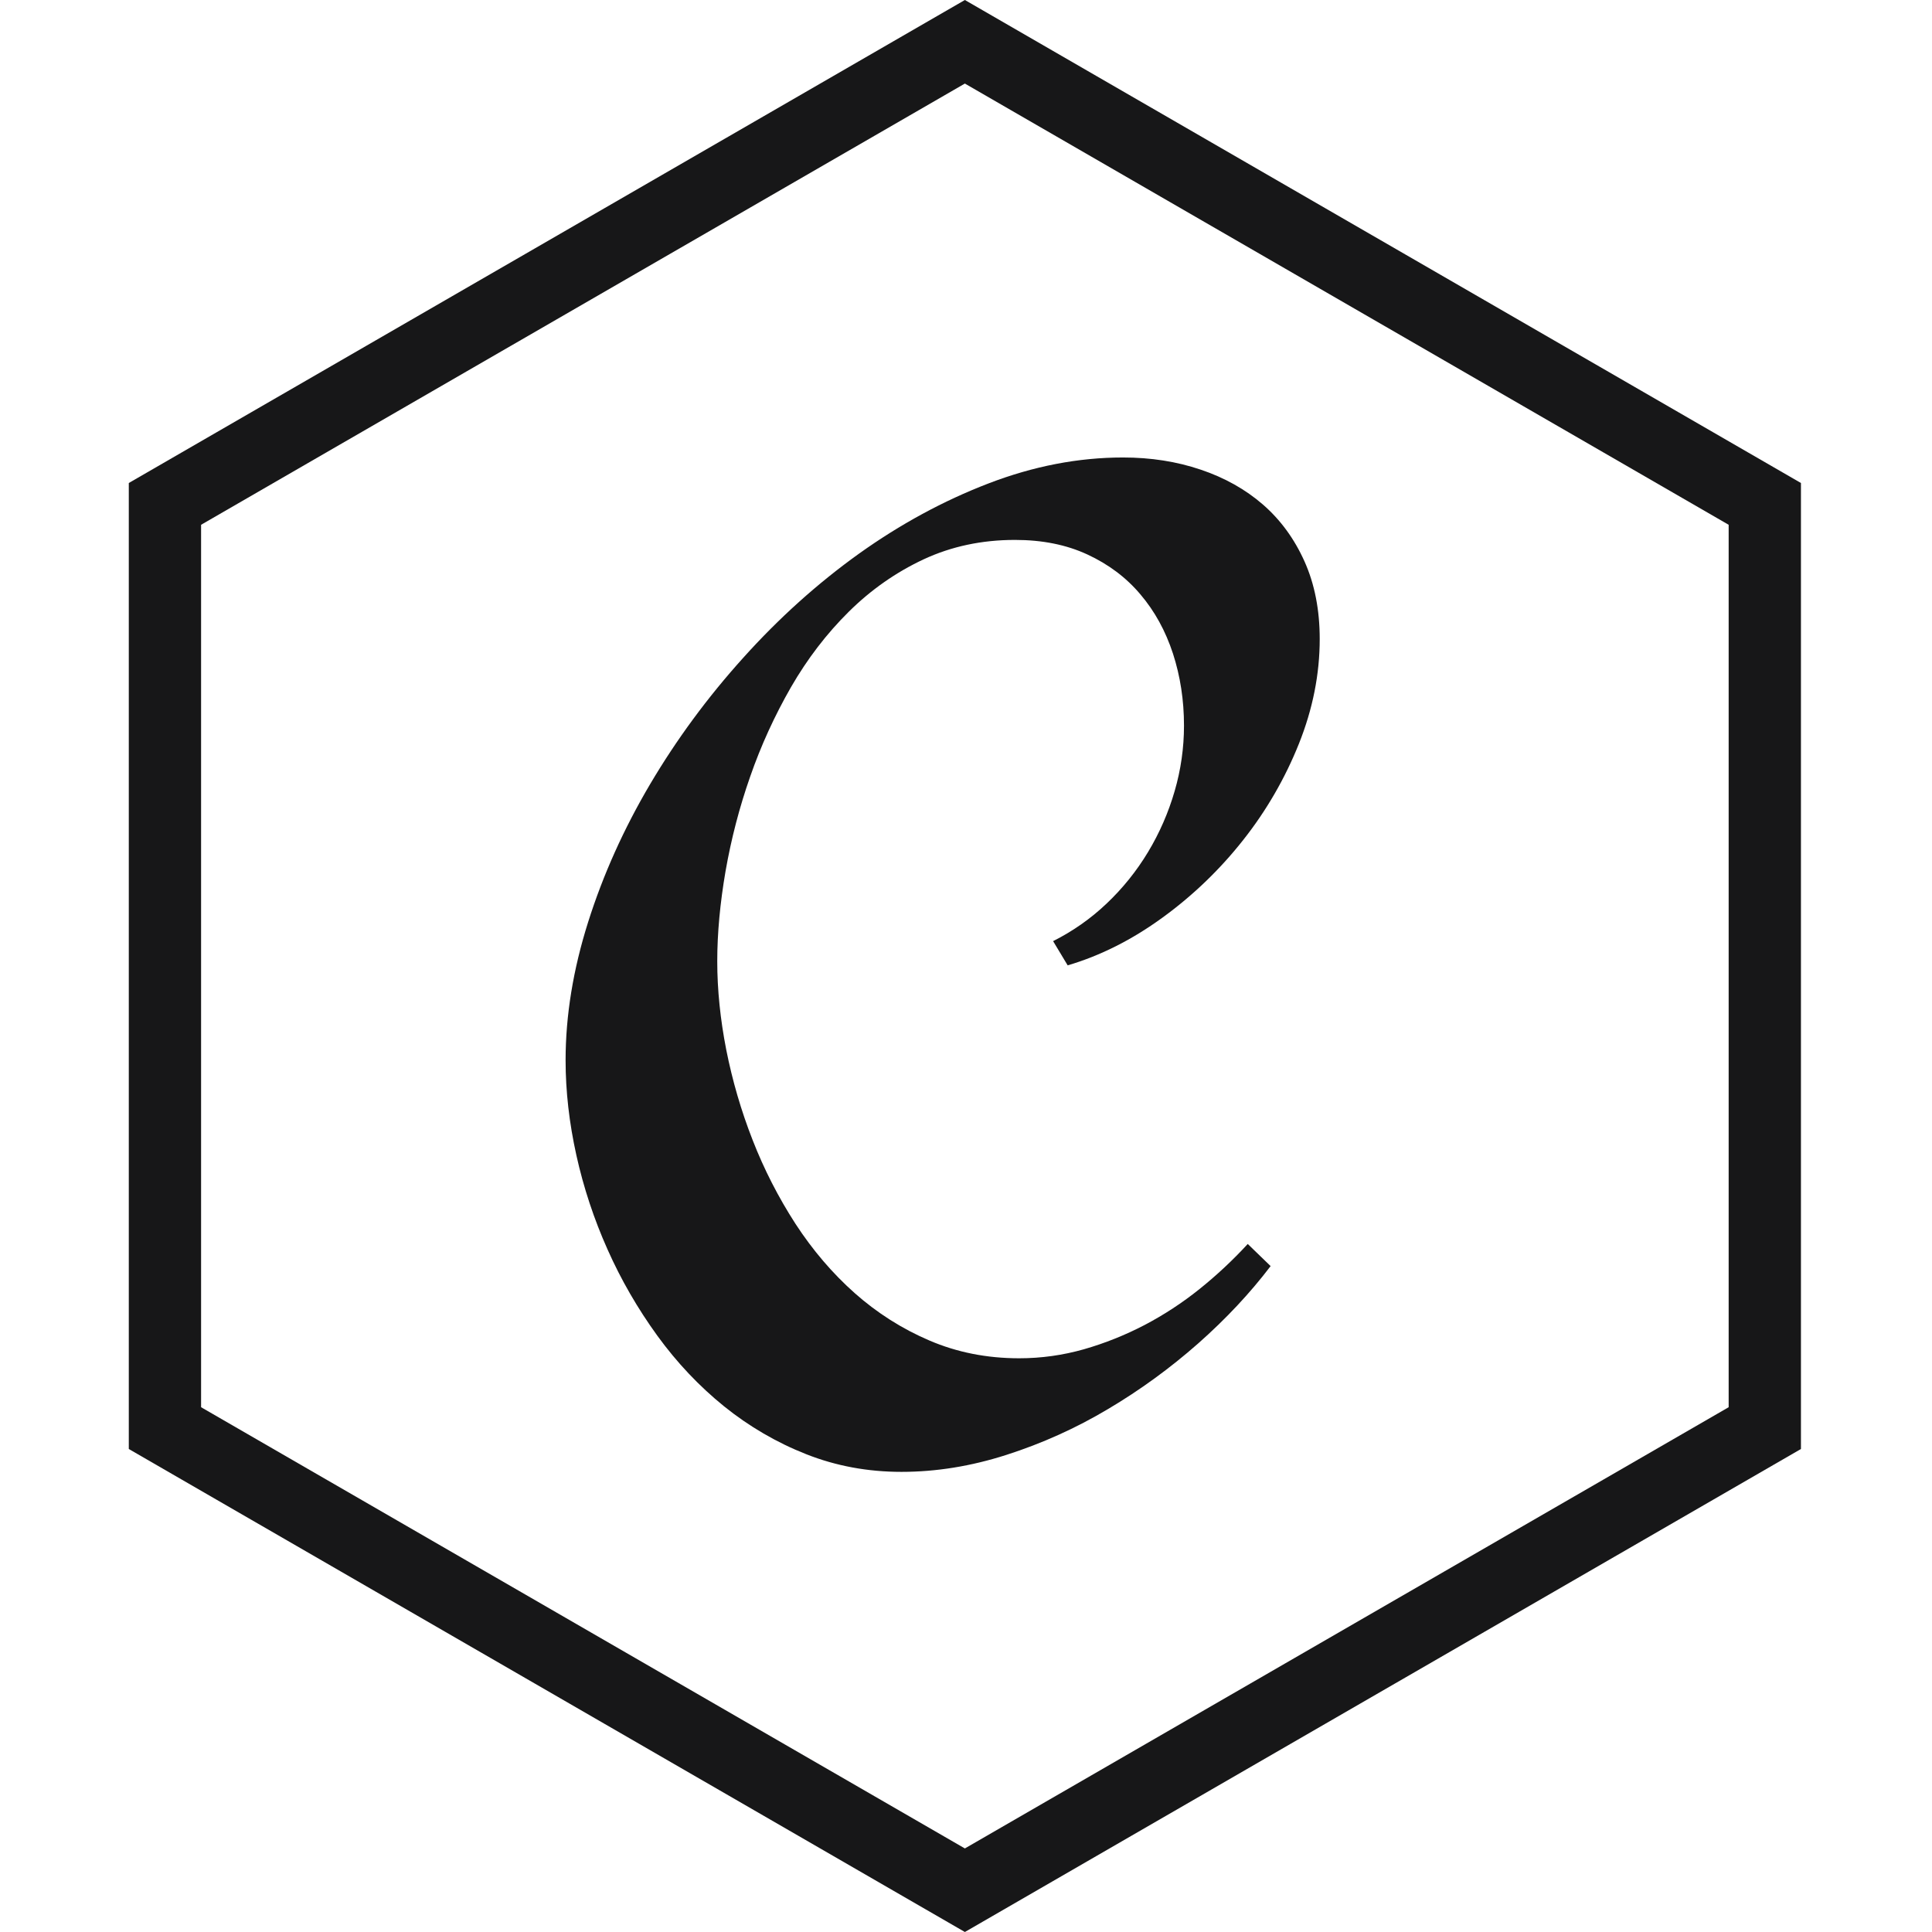
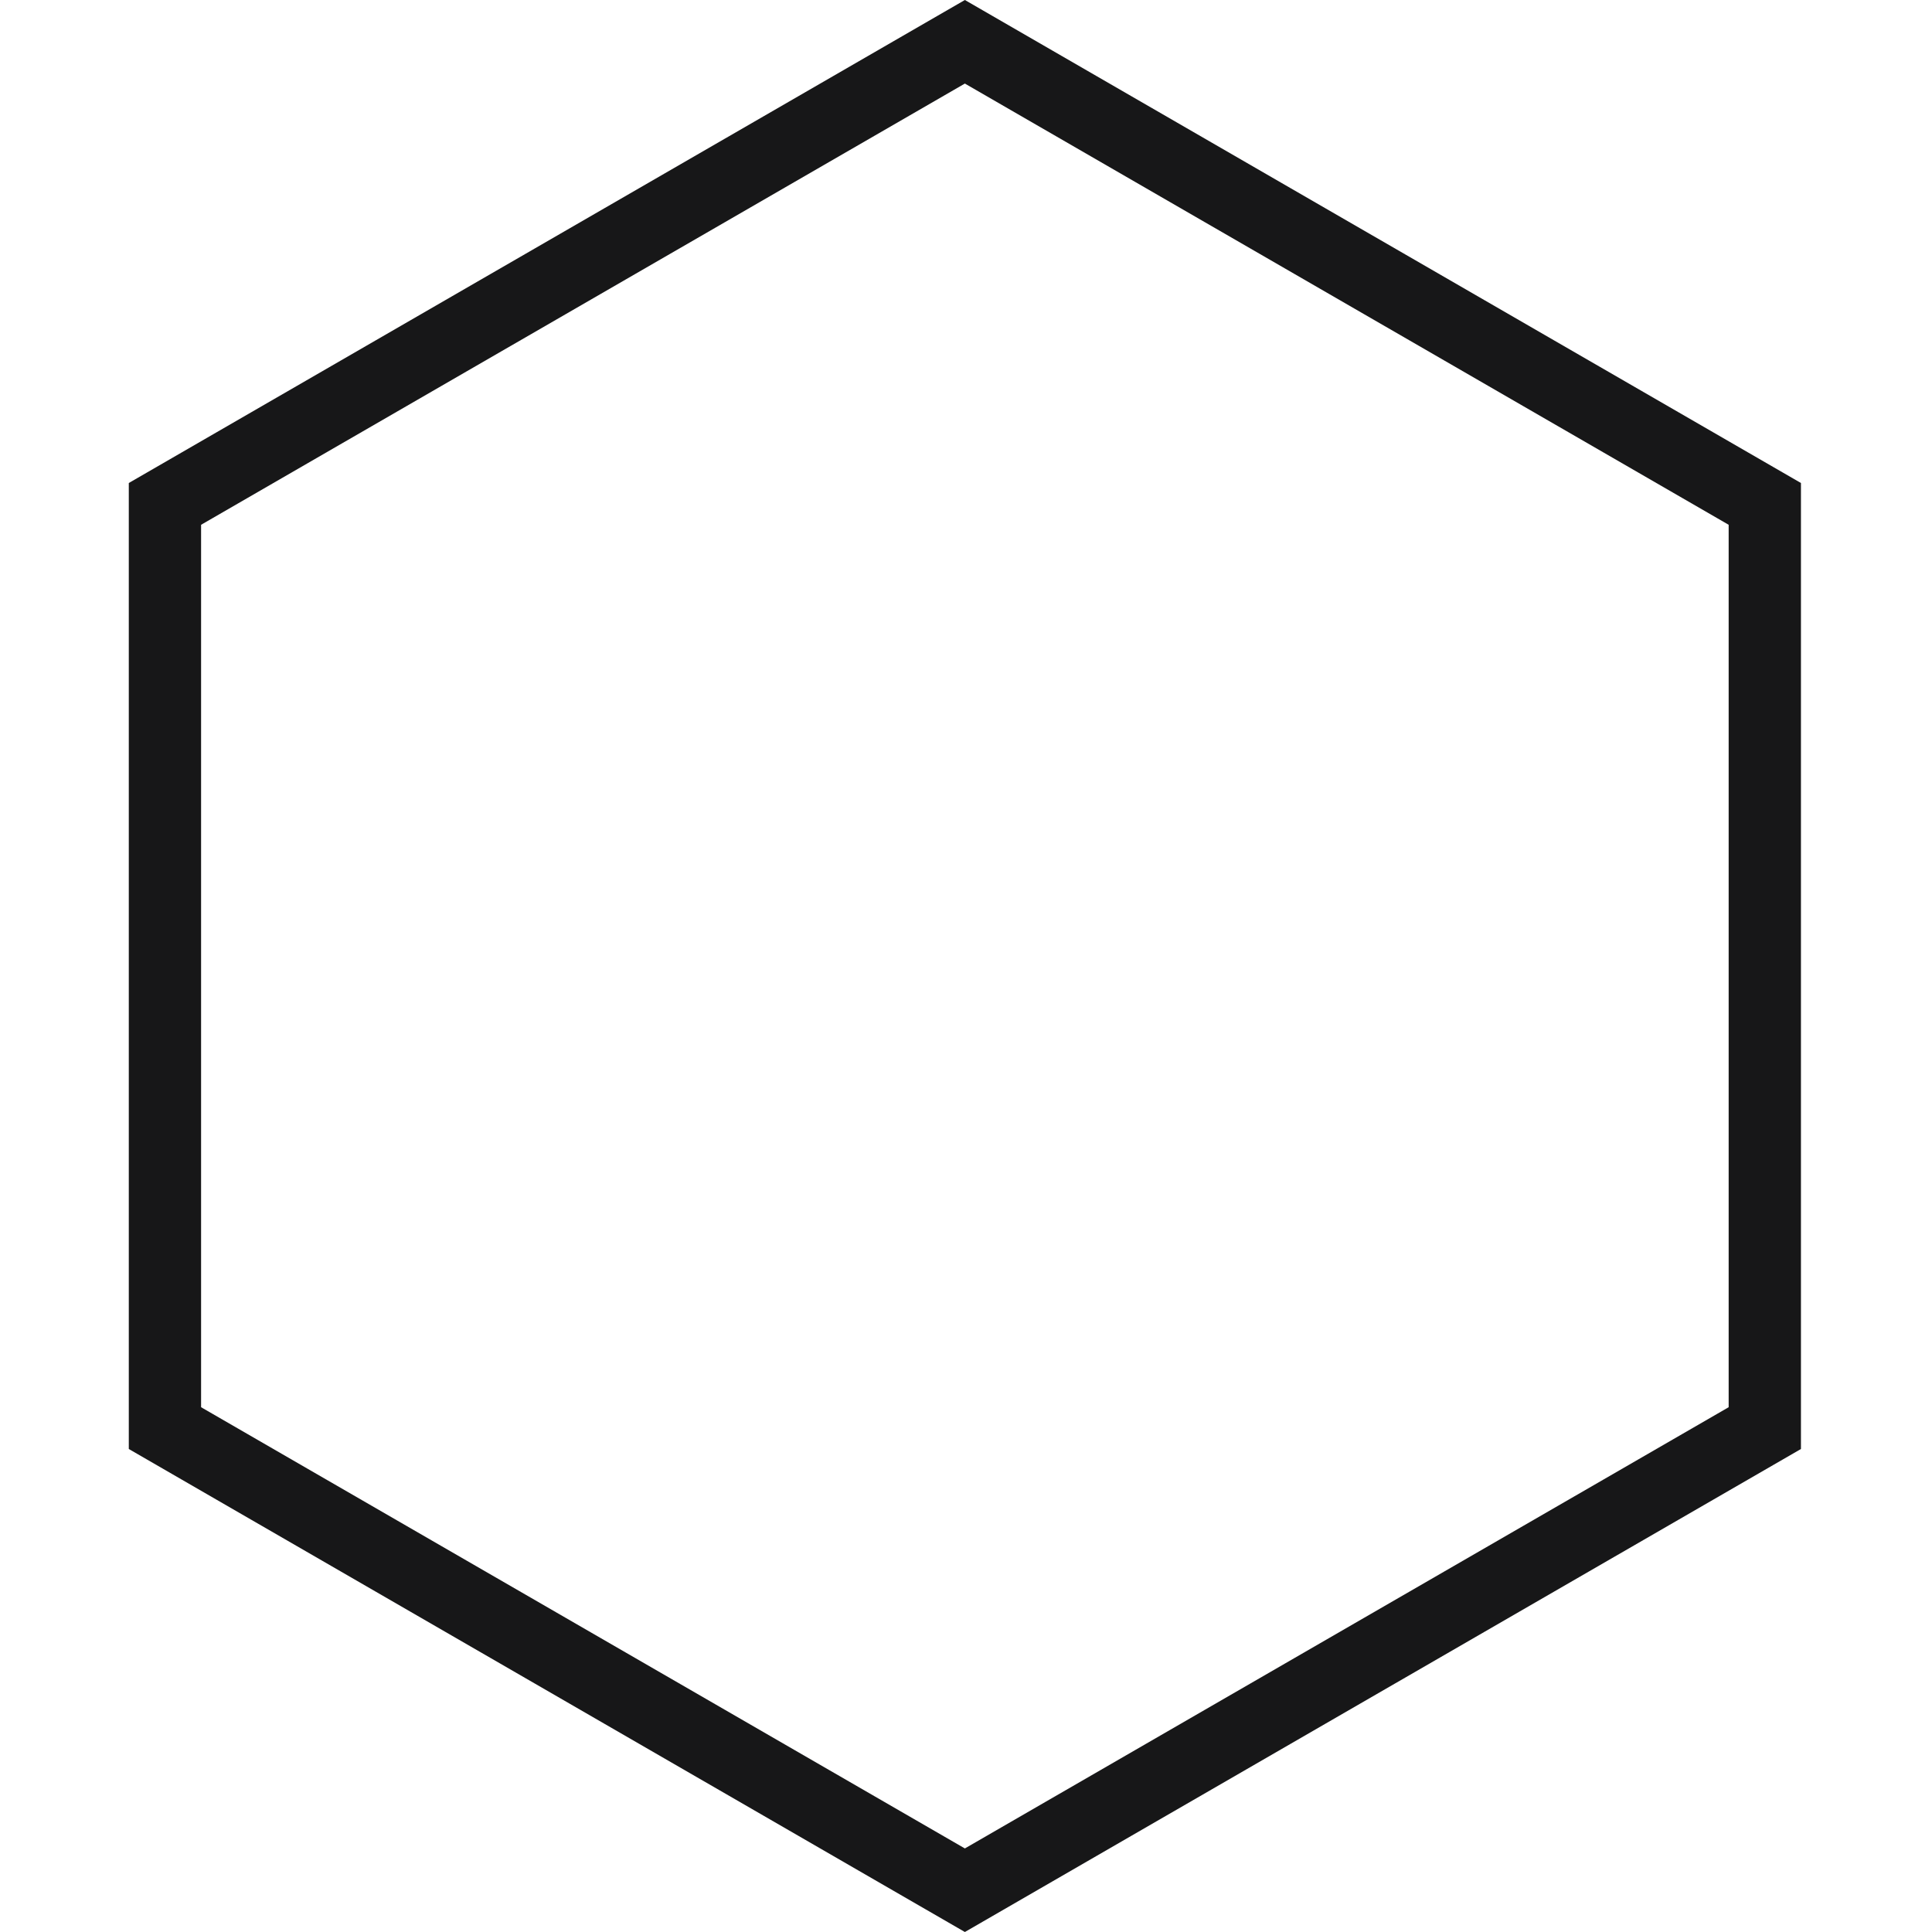
<svg xmlns="http://www.w3.org/2000/svg" width="24" height="24" viewBox="0 0 24 24" fill="none">
  <path d="M2.498 17.481L11.986 22.962L21.474 17.481V6.519L11.986 1.038L2.498 6.519V17.481ZM11.986 24L1.6 18V6L11.986 0L22.372 6V18L11.986 24Z" fill="#171718" />
-   <path d="M16.394 7.938C16.394 8.374 16.308 8.807 16.136 9.238C15.964 9.668 15.731 10.071 15.444 10.434C15.156 10.8 14.818 11.125 14.442 11.398C14.063 11.674 13.67 11.872 13.263 11.992L13.082 11.691C13.325 11.569 13.548 11.413 13.745 11.226C13.945 11.037 14.119 10.821 14.261 10.585C14.404 10.348 14.515 10.093 14.592 9.827C14.669 9.563 14.708 9.289 14.708 9.014C14.708 8.698 14.662 8.4 14.571 8.119C14.479 7.838 14.344 7.592 14.166 7.383C13.989 7.173 13.769 7.009 13.508 6.888C13.247 6.767 12.948 6.707 12.609 6.707C12.196 6.707 11.818 6.788 11.474 6.948C11.13 7.109 10.82 7.326 10.545 7.598C10.269 7.871 10.03 8.183 9.826 8.536C9.623 8.89 9.453 9.261 9.319 9.647C9.185 10.029 9.083 10.422 9.013 10.822C8.945 11.218 8.91 11.591 8.91 11.941C8.91 12.296 8.948 12.664 9.022 13.042C9.098 13.424 9.207 13.799 9.349 14.161C9.491 14.526 9.67 14.875 9.882 15.203C10.095 15.53 10.34 15.817 10.618 16.064C10.894 16.309 11.207 16.508 11.547 16.653C11.888 16.799 12.259 16.873 12.661 16.873C12.936 16.873 13.204 16.835 13.465 16.761C13.726 16.686 13.978 16.585 14.218 16.46C14.46 16.333 14.689 16.183 14.902 16.012C15.115 15.841 15.315 15.654 15.5 15.453L15.784 15.728C15.531 16.061 15.232 16.381 14.885 16.688C14.537 16.995 14.161 17.269 13.762 17.505C13.365 17.742 12.942 17.932 12.502 18.073C12.063 18.214 11.629 18.284 11.198 18.284C10.78 18.284 10.386 18.211 10.016 18.065C9.648 17.92 9.304 17.719 8.996 17.471C8.687 17.221 8.41 16.929 8.166 16.593C7.923 16.258 7.715 15.899 7.547 15.521C7.379 15.145 7.249 14.753 7.16 14.351C7.071 13.949 7.026 13.556 7.026 13.171C7.026 12.615 7.12 12.042 7.306 11.454C7.492 10.866 7.749 10.295 8.076 9.741C8.403 9.188 8.788 8.664 9.233 8.171C9.677 7.677 10.156 7.247 10.669 6.879C11.183 6.512 11.719 6.221 12.278 6.006C12.837 5.791 13.395 5.683 13.951 5.683C14.295 5.683 14.617 5.733 14.915 5.834C15.213 5.934 15.471 6.079 15.689 6.268C15.907 6.458 16.079 6.693 16.205 6.974C16.331 7.255 16.394 7.577 16.394 7.938Z" fill="#171718" />
</svg>